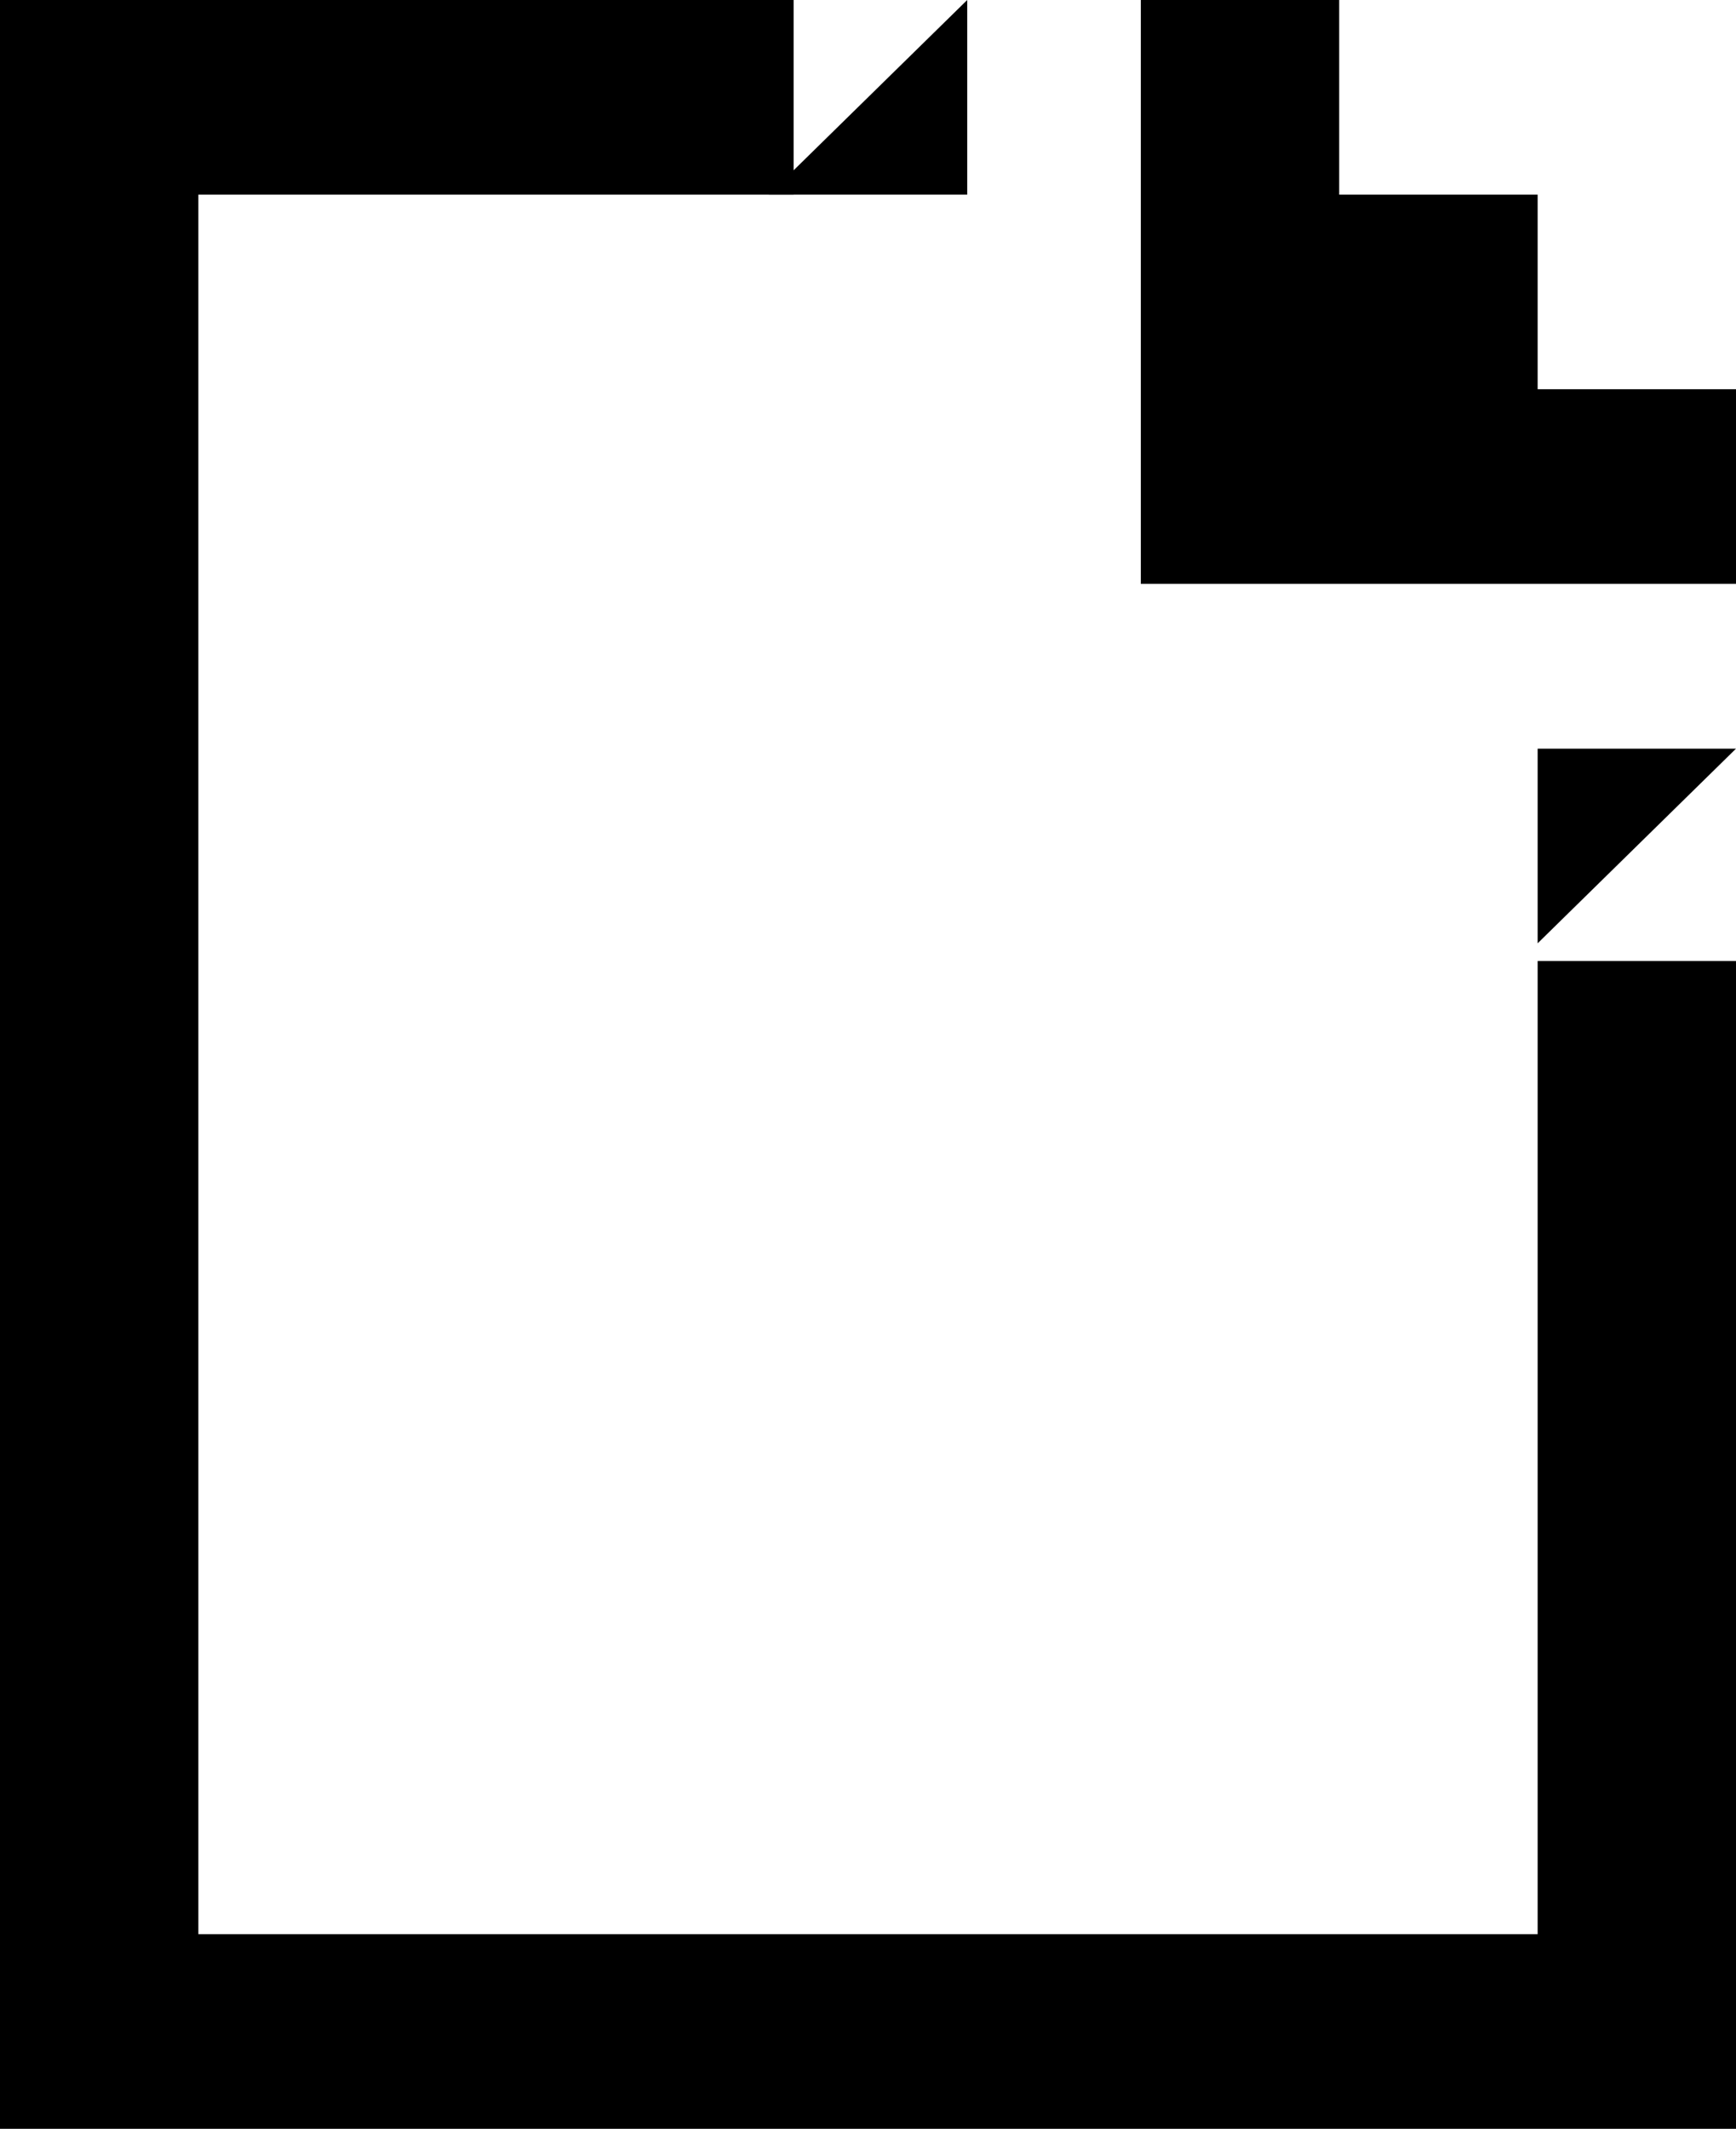
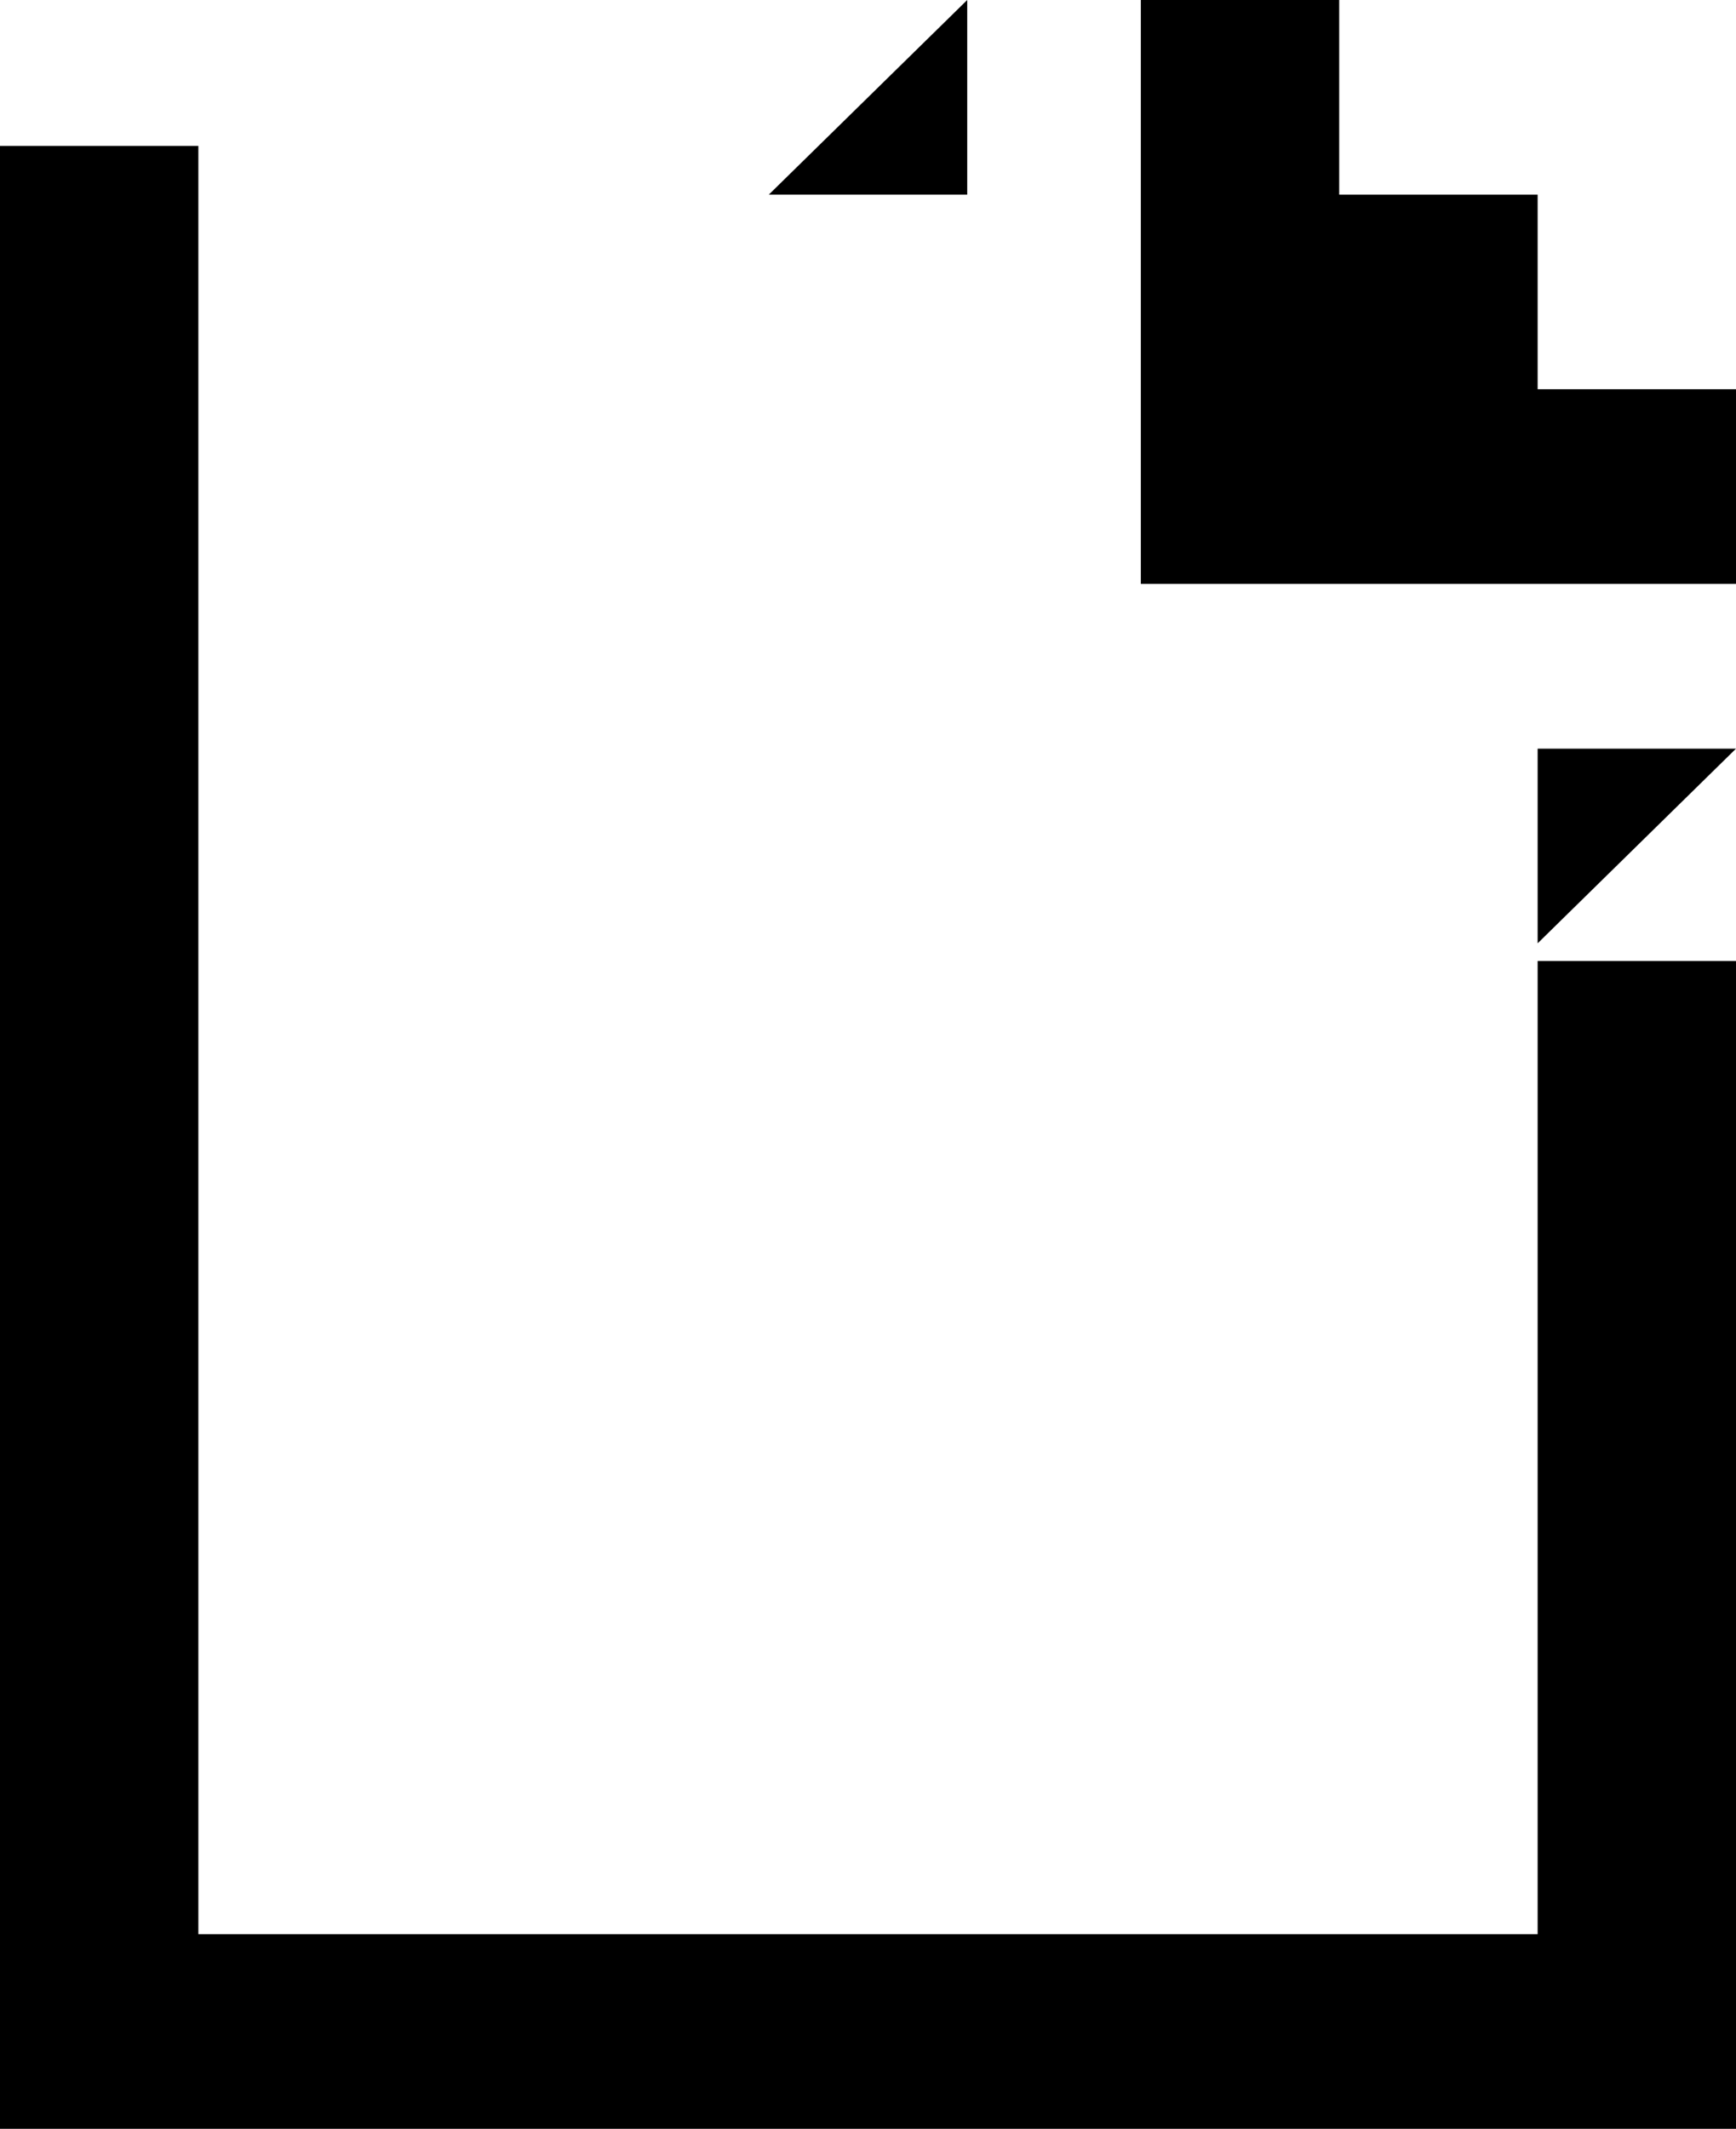
<svg xmlns="http://www.w3.org/2000/svg" width="20.4" height="25" viewBox="0 0 20.4 25">
  <defs>
    <style>.a{fill:none;}.a,.c{fill-rule:evenodd;}.b,.c{fill:#000;}</style>
  </defs>
  <g transform="translate(-4 -2)">
    <path class="a" d="M6.331,4.286H22.07V24.714H6.33Z" />
    <g transform="translate(4 2)">
      <path class="b" d="M4,3.714H6.331V25.286H4Z" transform="translate(-4 -2)" />
      <path class="b" d="M17.989,8.286H20.32v12H17.989Z" transform="translate(0.08 3)" />
      <path class="b" d="M4,19.714H24.4V22H4Z" transform="translate(-4 3)" />
-       <path class="b" d="M4,2h9.326V4.286H4Z" transform="translate(-4 -2)" />
      <path class="b" d="M17.989,6.571V4.286H15.657V2H13.326V8.857H20.32V6.571" transform="translate(0.08 -2)" />
      <path class="b" d="M17.989,11.143V8.857H20.32" transform="translate(0.08 -0.065)" />
    </g>
    <path class="c" d="M13.326,2V4.286H10.994" transform="translate(2.04)" />
  </g>
</svg>